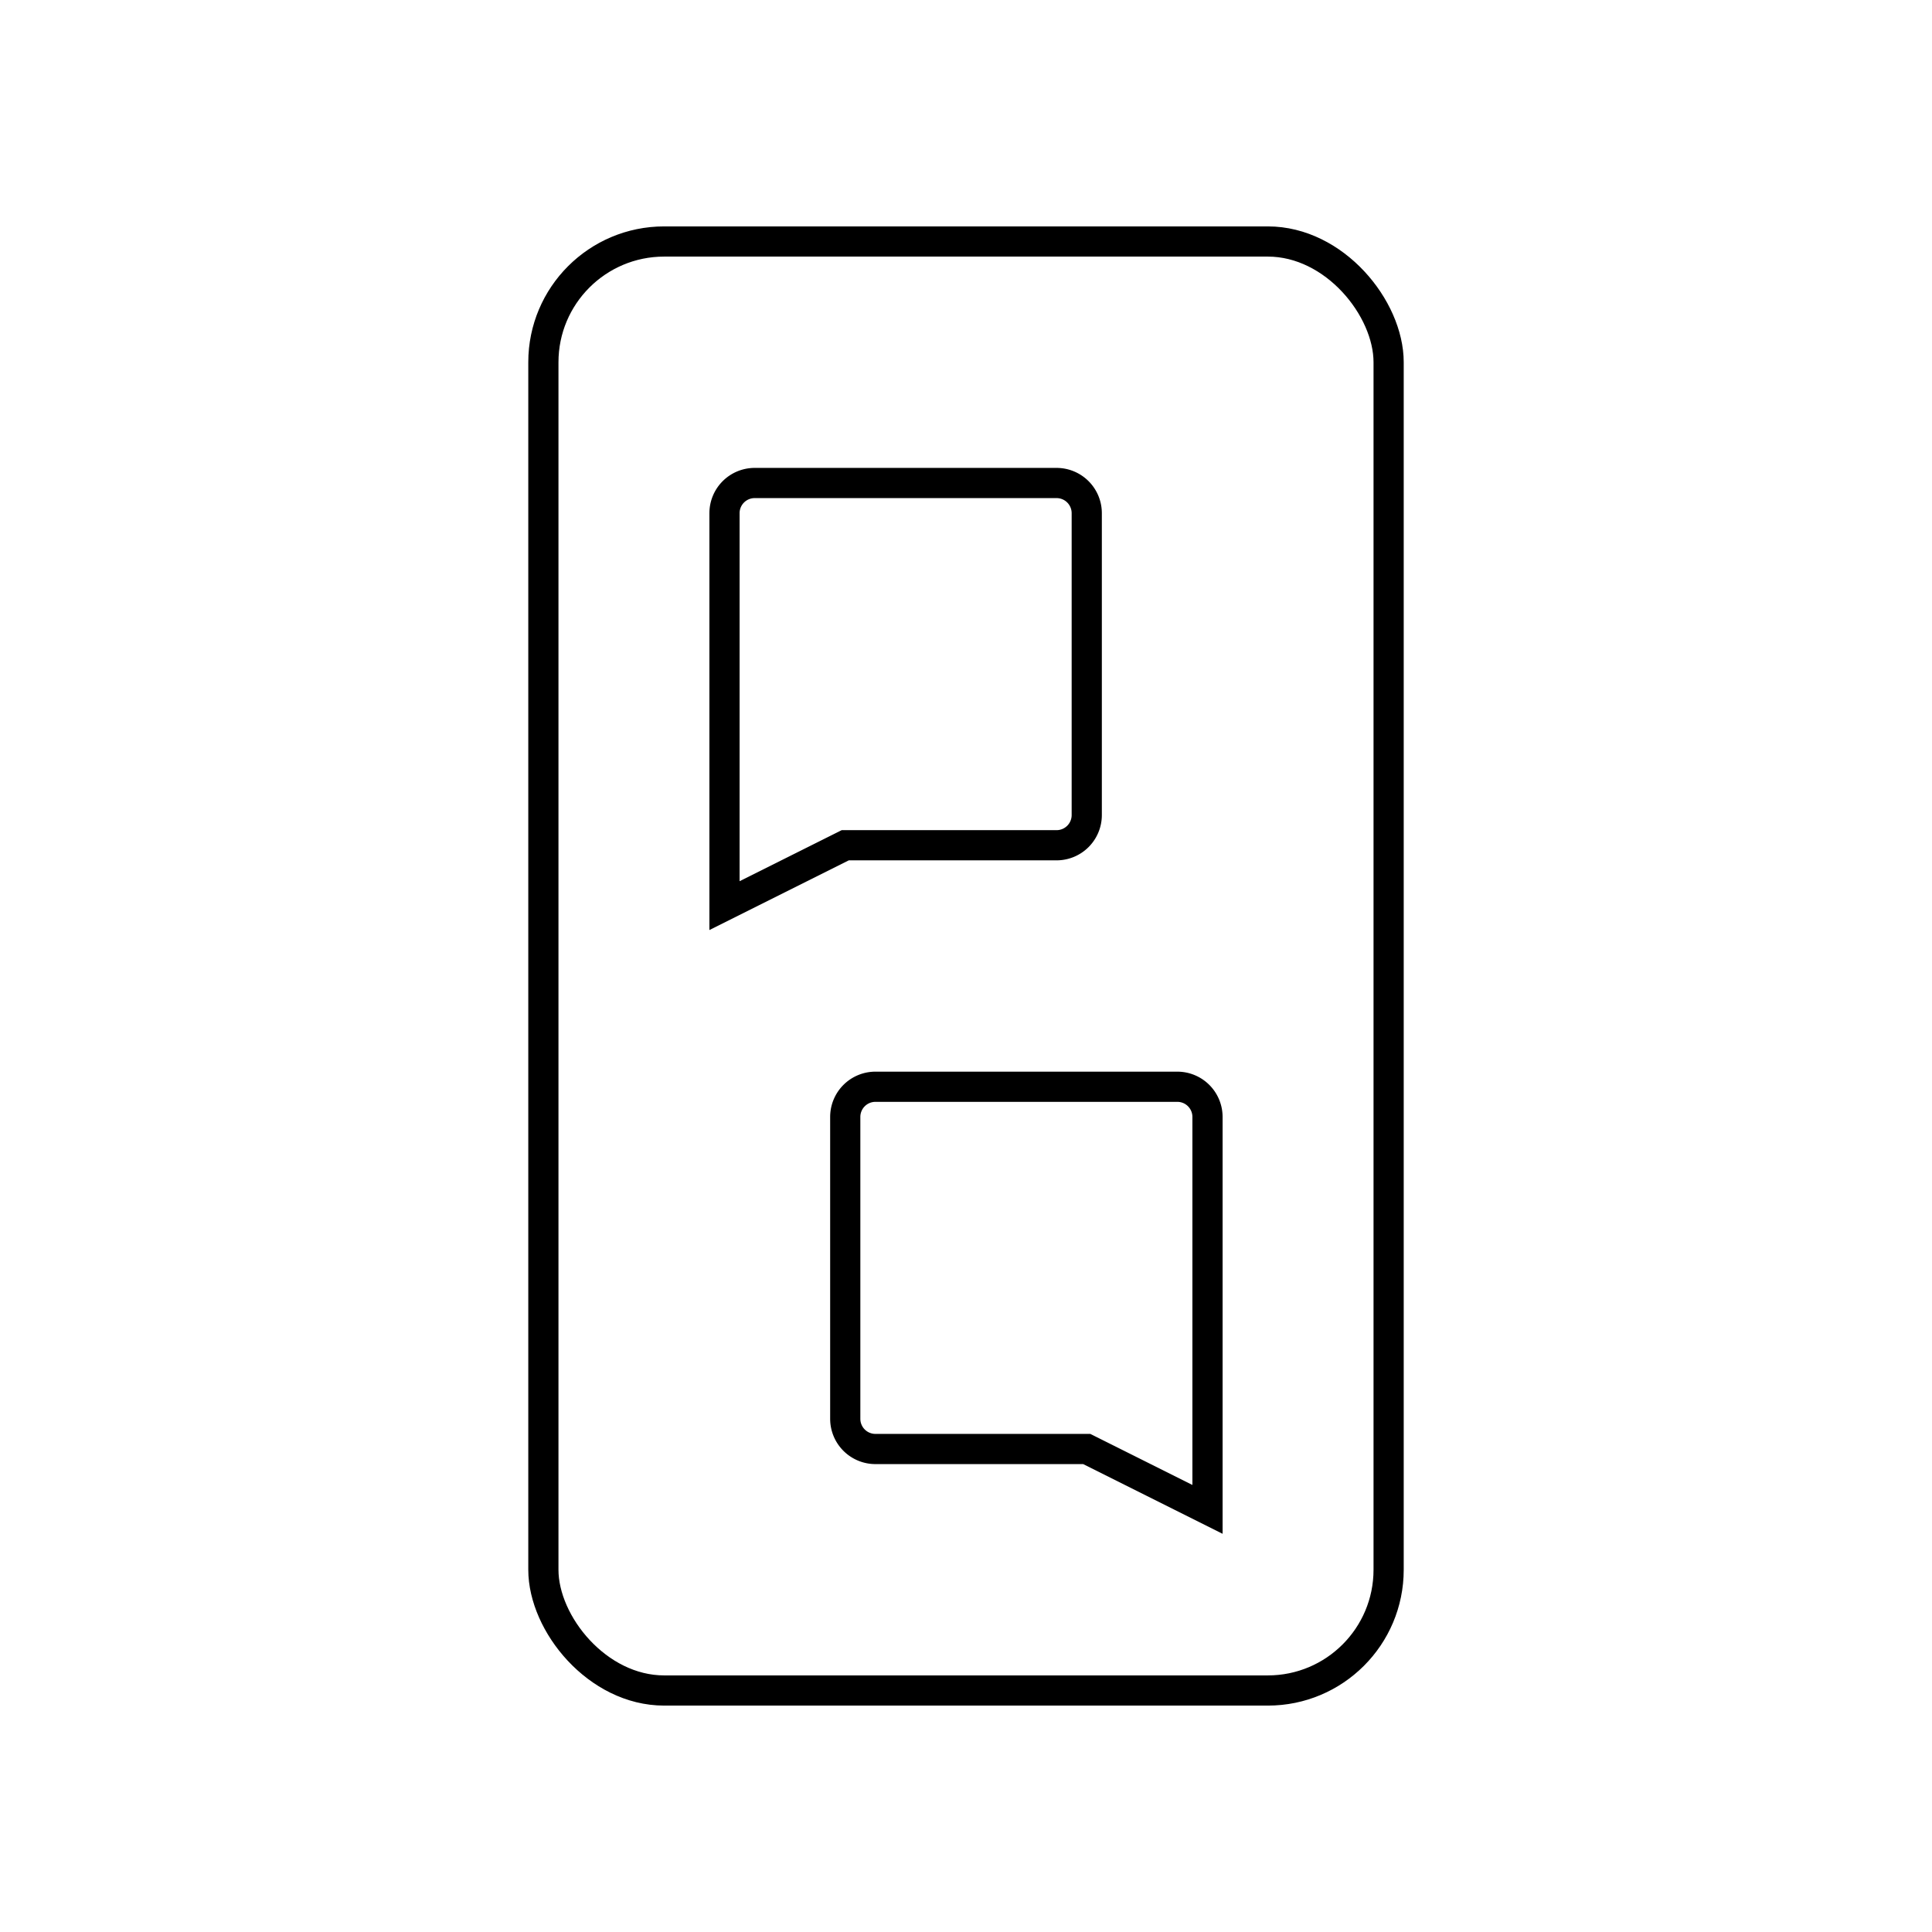
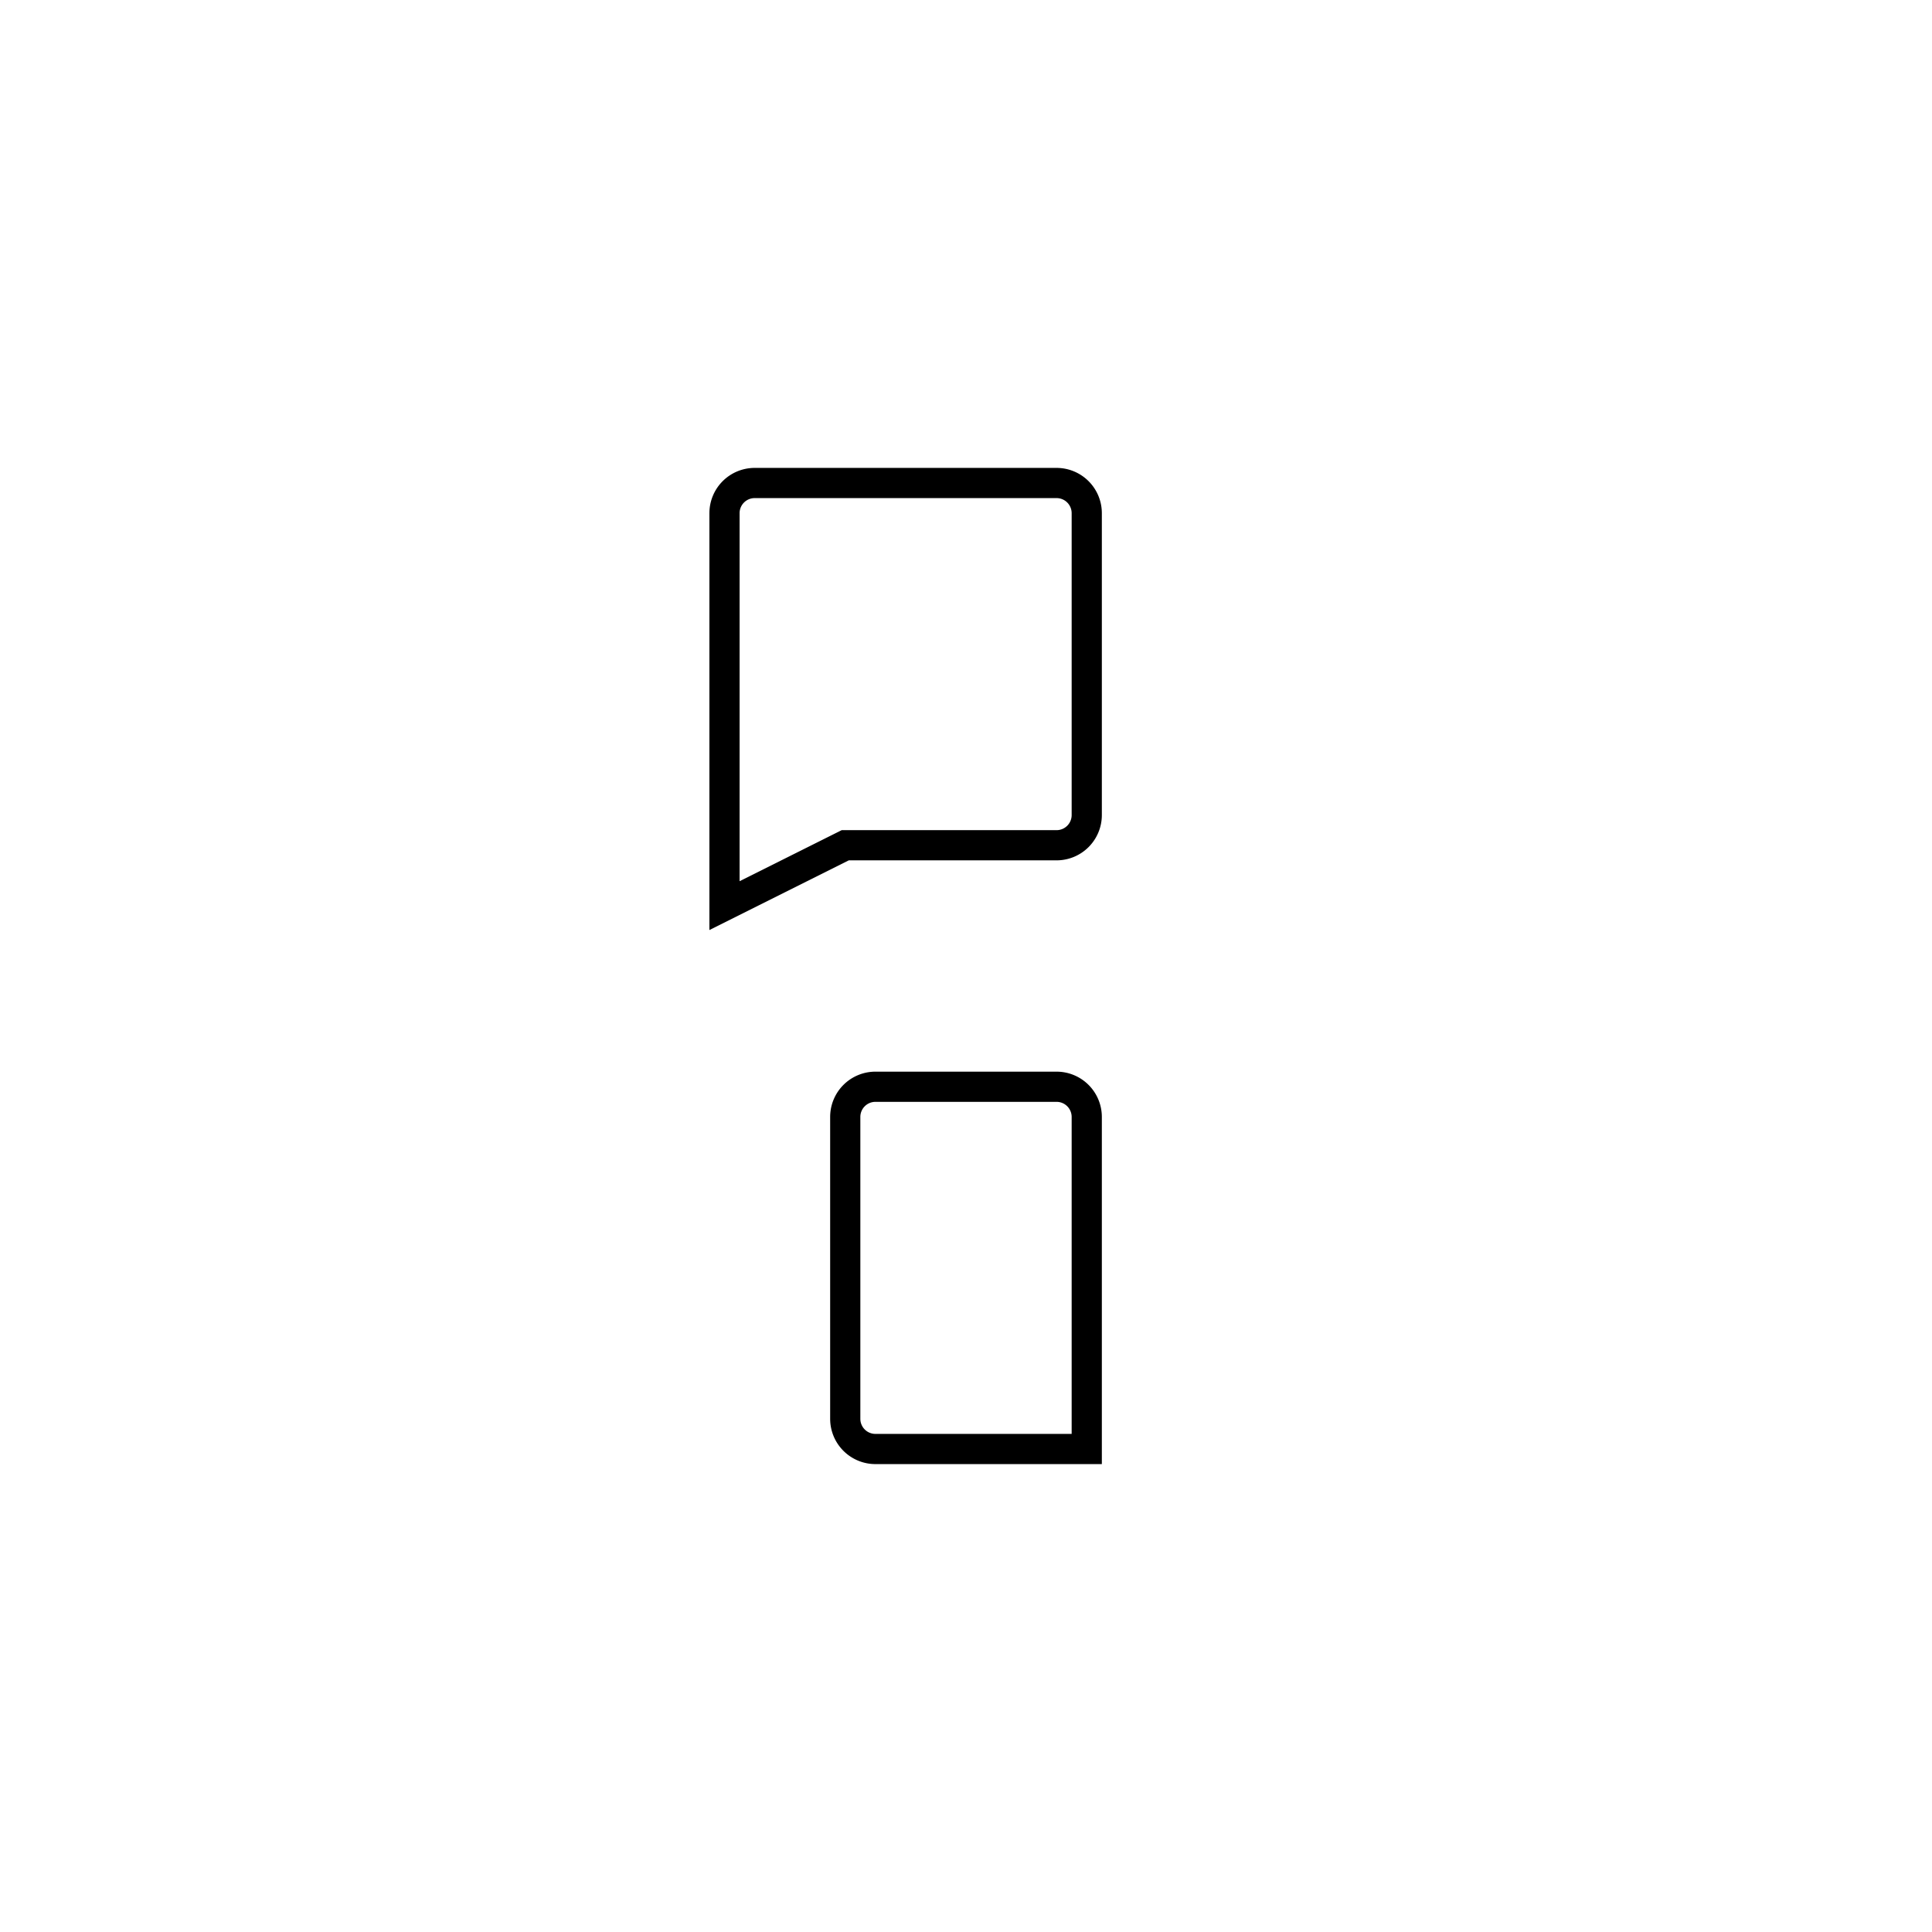
<svg xmlns="http://www.w3.org/2000/svg" width="800px" height="800px" viewBox="0 0 64 64" fill="none" stroke="#000000">
-   <rect x="18" y="8" width="28" height="48" rx="4" />
  <path d="M35 28h-7l-4 2V17a1 1 0 0 1 1-1h10a1 1 0 0 1 1 1v10a1 1 0 0 1-1 1z" />
-   <path d="M29 48h7l4 2V37a1 1 0 0 0-1-1H29a1 1 0 0 0-1 1v10a1 1 0 0 0 1 1z" />
+   <path d="M29 48h7V37a1 1 0 0 0-1-1H29a1 1 0 0 0-1 1v10a1 1 0 0 0 1 1z" />
</svg>